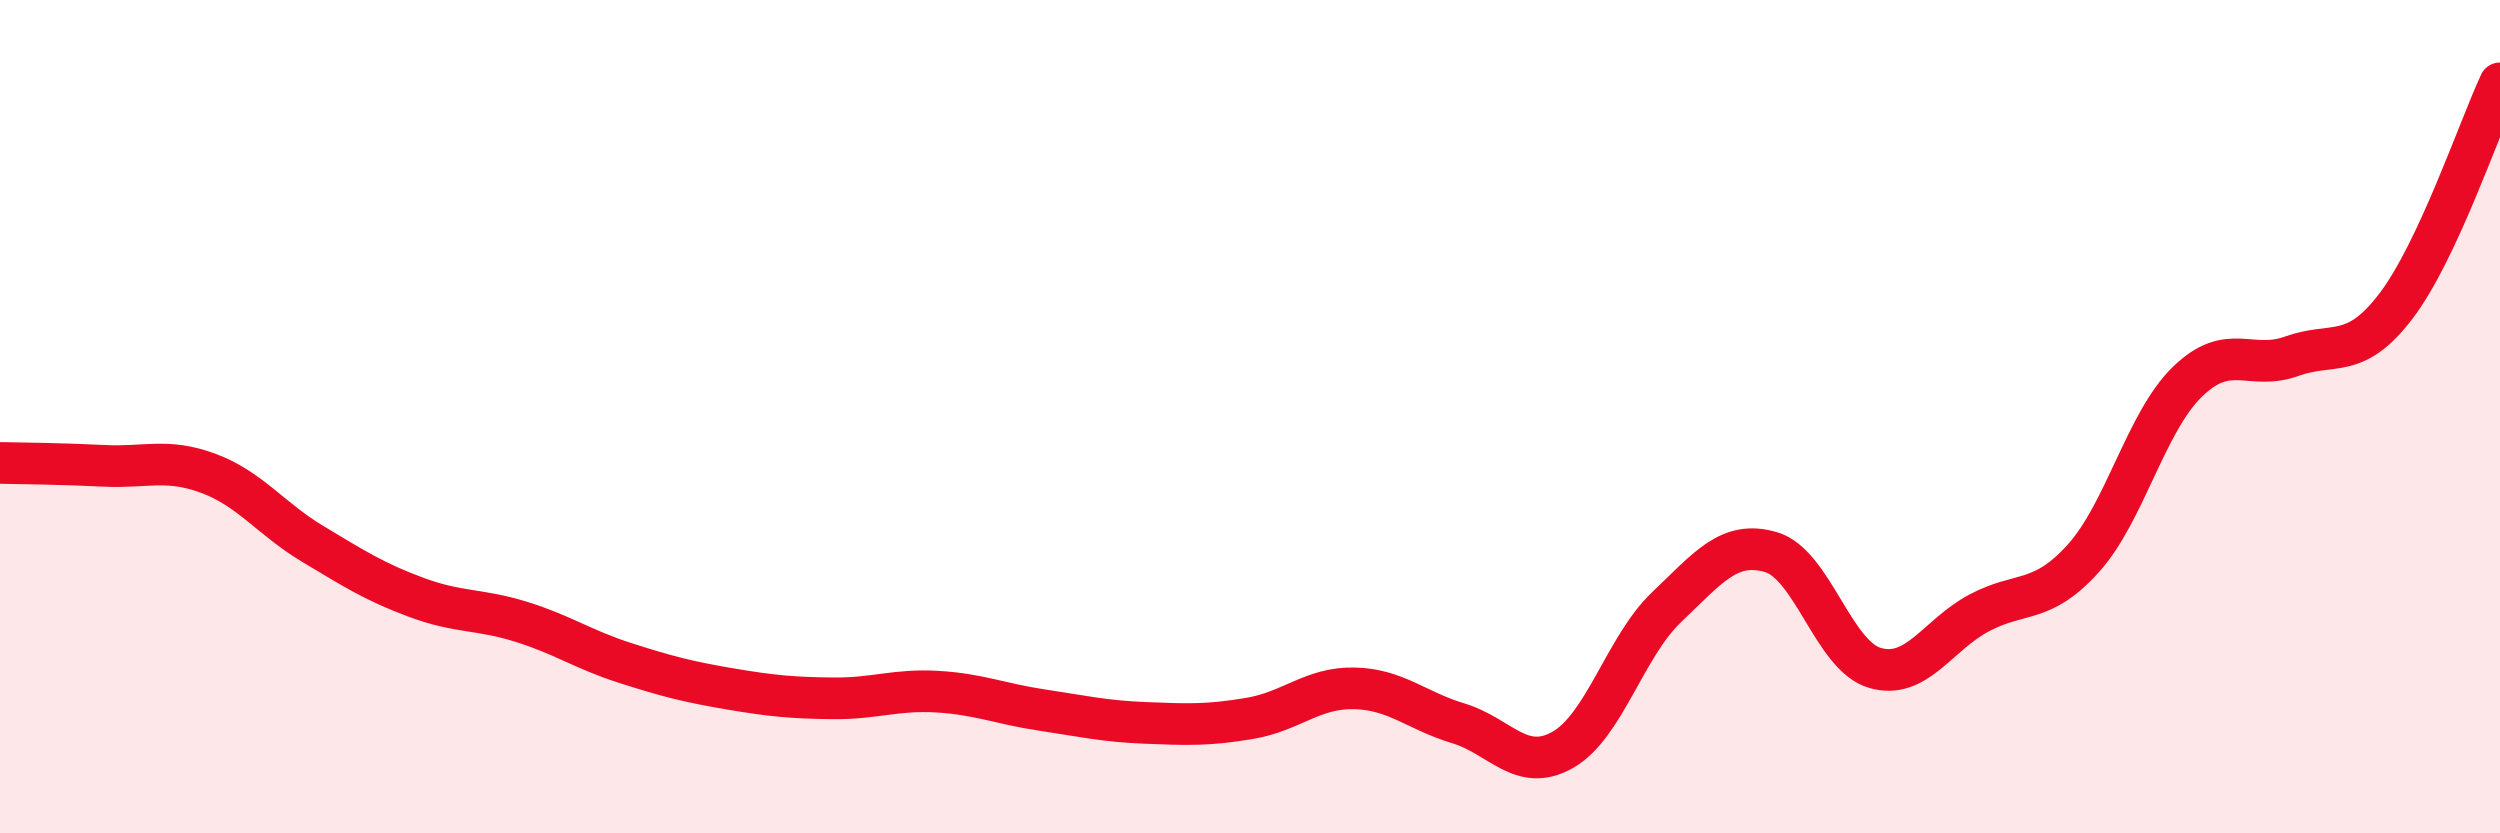
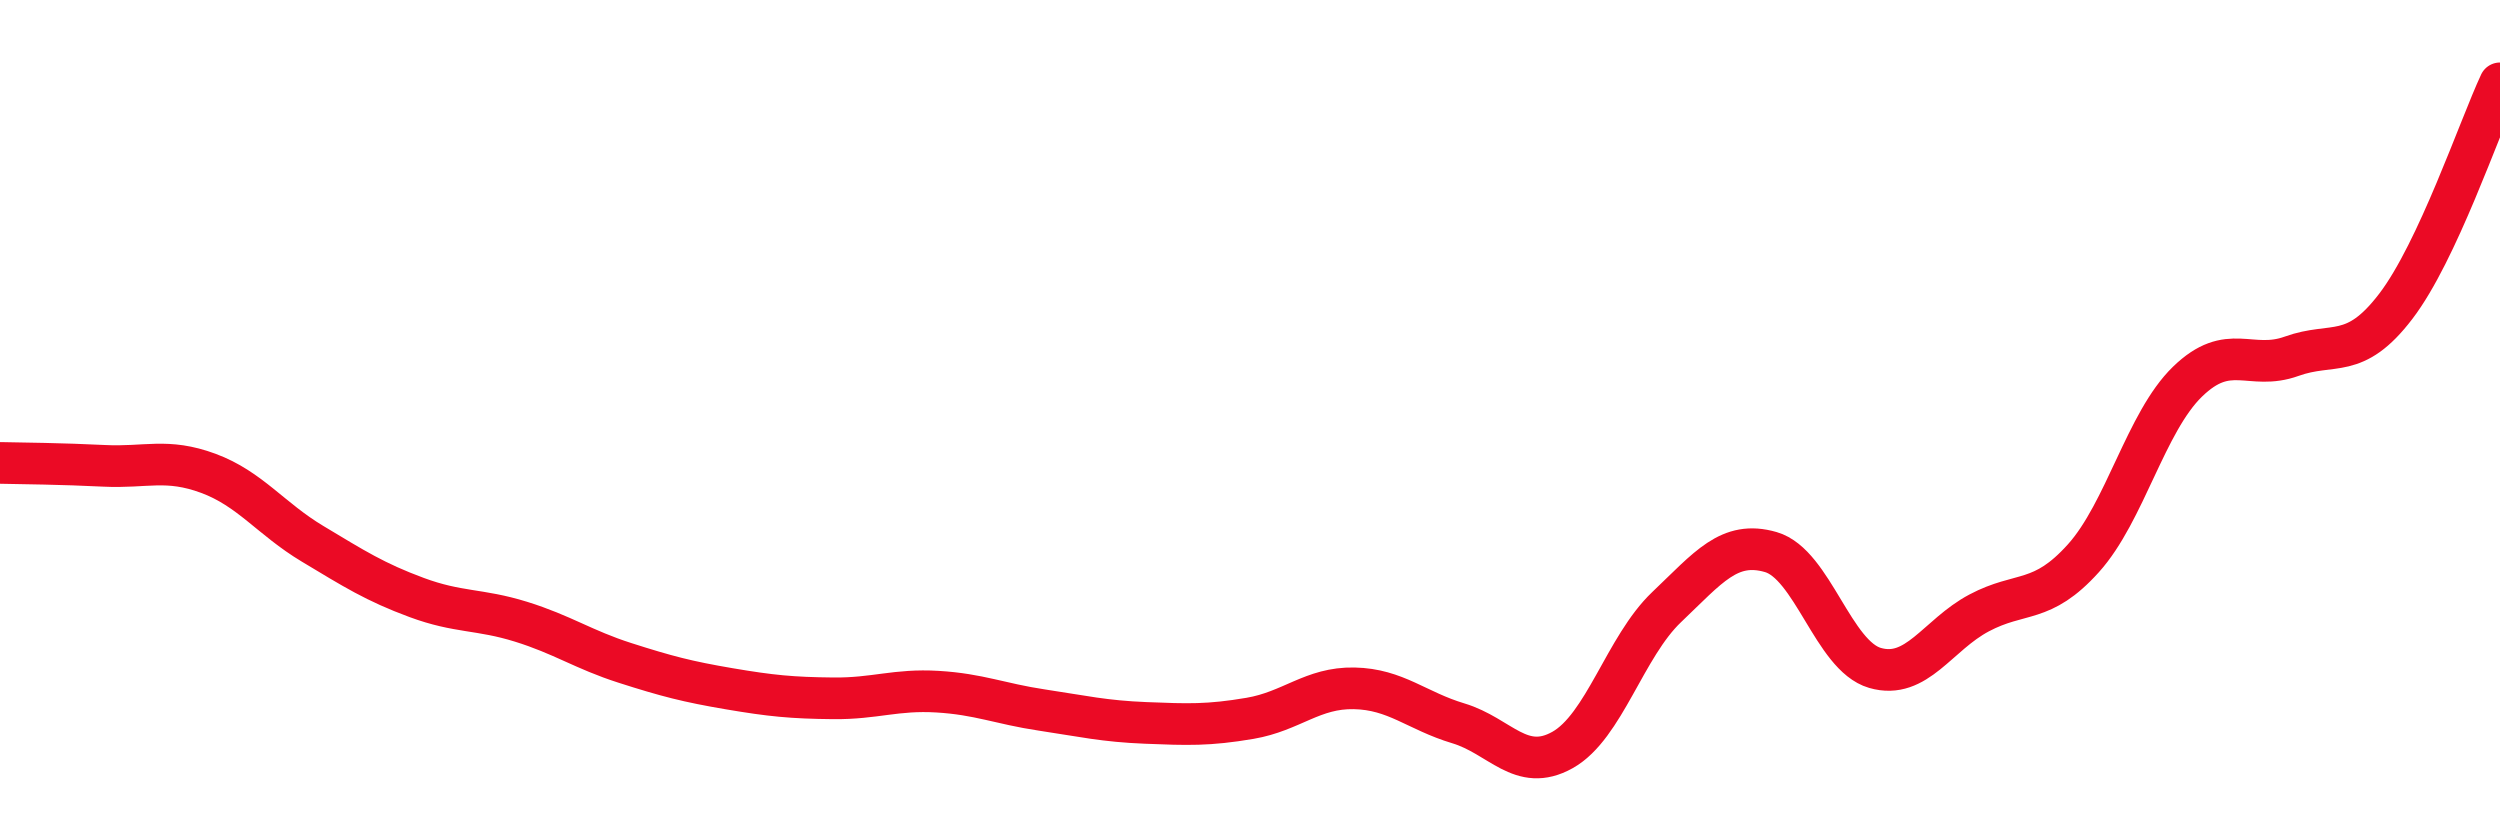
<svg xmlns="http://www.w3.org/2000/svg" width="60" height="20" viewBox="0 0 60 20">
-   <path d="M 0,11.11 C 0.5,11.12 1.5,11.13 2.5,11.18 C 3.5,11.23 4,10.99 5,11.36 C 6,11.73 6.5,12.45 7.5,13.05 C 8.5,13.65 9,13.97 10,14.34 C 11,14.71 11.5,14.61 12.5,14.92 C 13.5,15.23 14,15.59 15,15.91 C 16,16.23 16.5,16.36 17.5,16.53 C 18.5,16.7 19,16.75 20,16.76 C 21,16.77 21.5,16.54 22.5,16.6 C 23.5,16.66 24,16.89 25,17.04 C 26,17.19 26.5,17.31 27.5,17.35 C 28.5,17.39 29,17.41 30,17.24 C 31,17.07 31.5,16.5 32.5,16.52 C 33.5,16.54 34,17.06 35,17.36 C 36,17.66 36.5,18.56 37.5,18 C 38.5,17.44 39,15.52 40,14.57 C 41,13.62 41.5,12.96 42.5,13.25 C 43.5,13.54 44,15.74 45,16.03 C 46,16.32 46.5,15.24 47.5,14.71 C 48.5,14.18 49,14.51 50,13.4 C 51,12.29 51.5,10.13 52.5,9.16 C 53.5,8.19 54,8.91 55,8.55 C 56,8.19 56.5,8.66 57.5,7.35 C 58.5,6.04 59.5,3.07 60,2L60 20L0 20Z" fill="#EB0A25" opacity="0.1" stroke-linecap="round" stroke-linejoin="round" />
  <path d="M 0,11.11 C 0.5,11.12 1.5,11.13 2.5,11.18 C 3.5,11.23 4,10.99 5,11.36 C 6,11.73 6.5,12.45 7.5,13.05 C 8.5,13.65 9,13.97 10,14.34 C 11,14.71 11.5,14.61 12.5,14.92 C 13.5,15.23 14,15.59 15,15.91 C 16,16.23 16.5,16.36 17.5,16.53 C 18.5,16.7 19,16.75 20,16.76 C 21,16.77 21.5,16.54 22.5,16.6 C 23.5,16.66 24,16.89 25,17.04 C 26,17.19 26.5,17.31 27.5,17.35 C 28.5,17.39 29,17.41 30,17.24 C 31,17.07 31.5,16.5 32.5,16.52 C 33.5,16.54 34,17.06 35,17.36 C 36,17.66 36.5,18.56 37.5,18 C 38.5,17.44 39,15.52 40,14.57 C 41,13.62 41.5,12.96 42.5,13.25 C 43.5,13.54 44,15.74 45,16.03 C 46,16.32 46.5,15.24 47.5,14.71 C 48.5,14.18 49,14.51 50,13.4 C 51,12.29 51.5,10.13 52.5,9.16 C 53.5,8.19 54,8.91 55,8.55 C 56,8.19 56.5,8.66 57.5,7.35 C 58.5,6.04 59.5,3.07 60,2" stroke="#EB0A25" stroke-width="1" fill="none" stroke-linecap="round" stroke-linejoin="round" />
</svg>